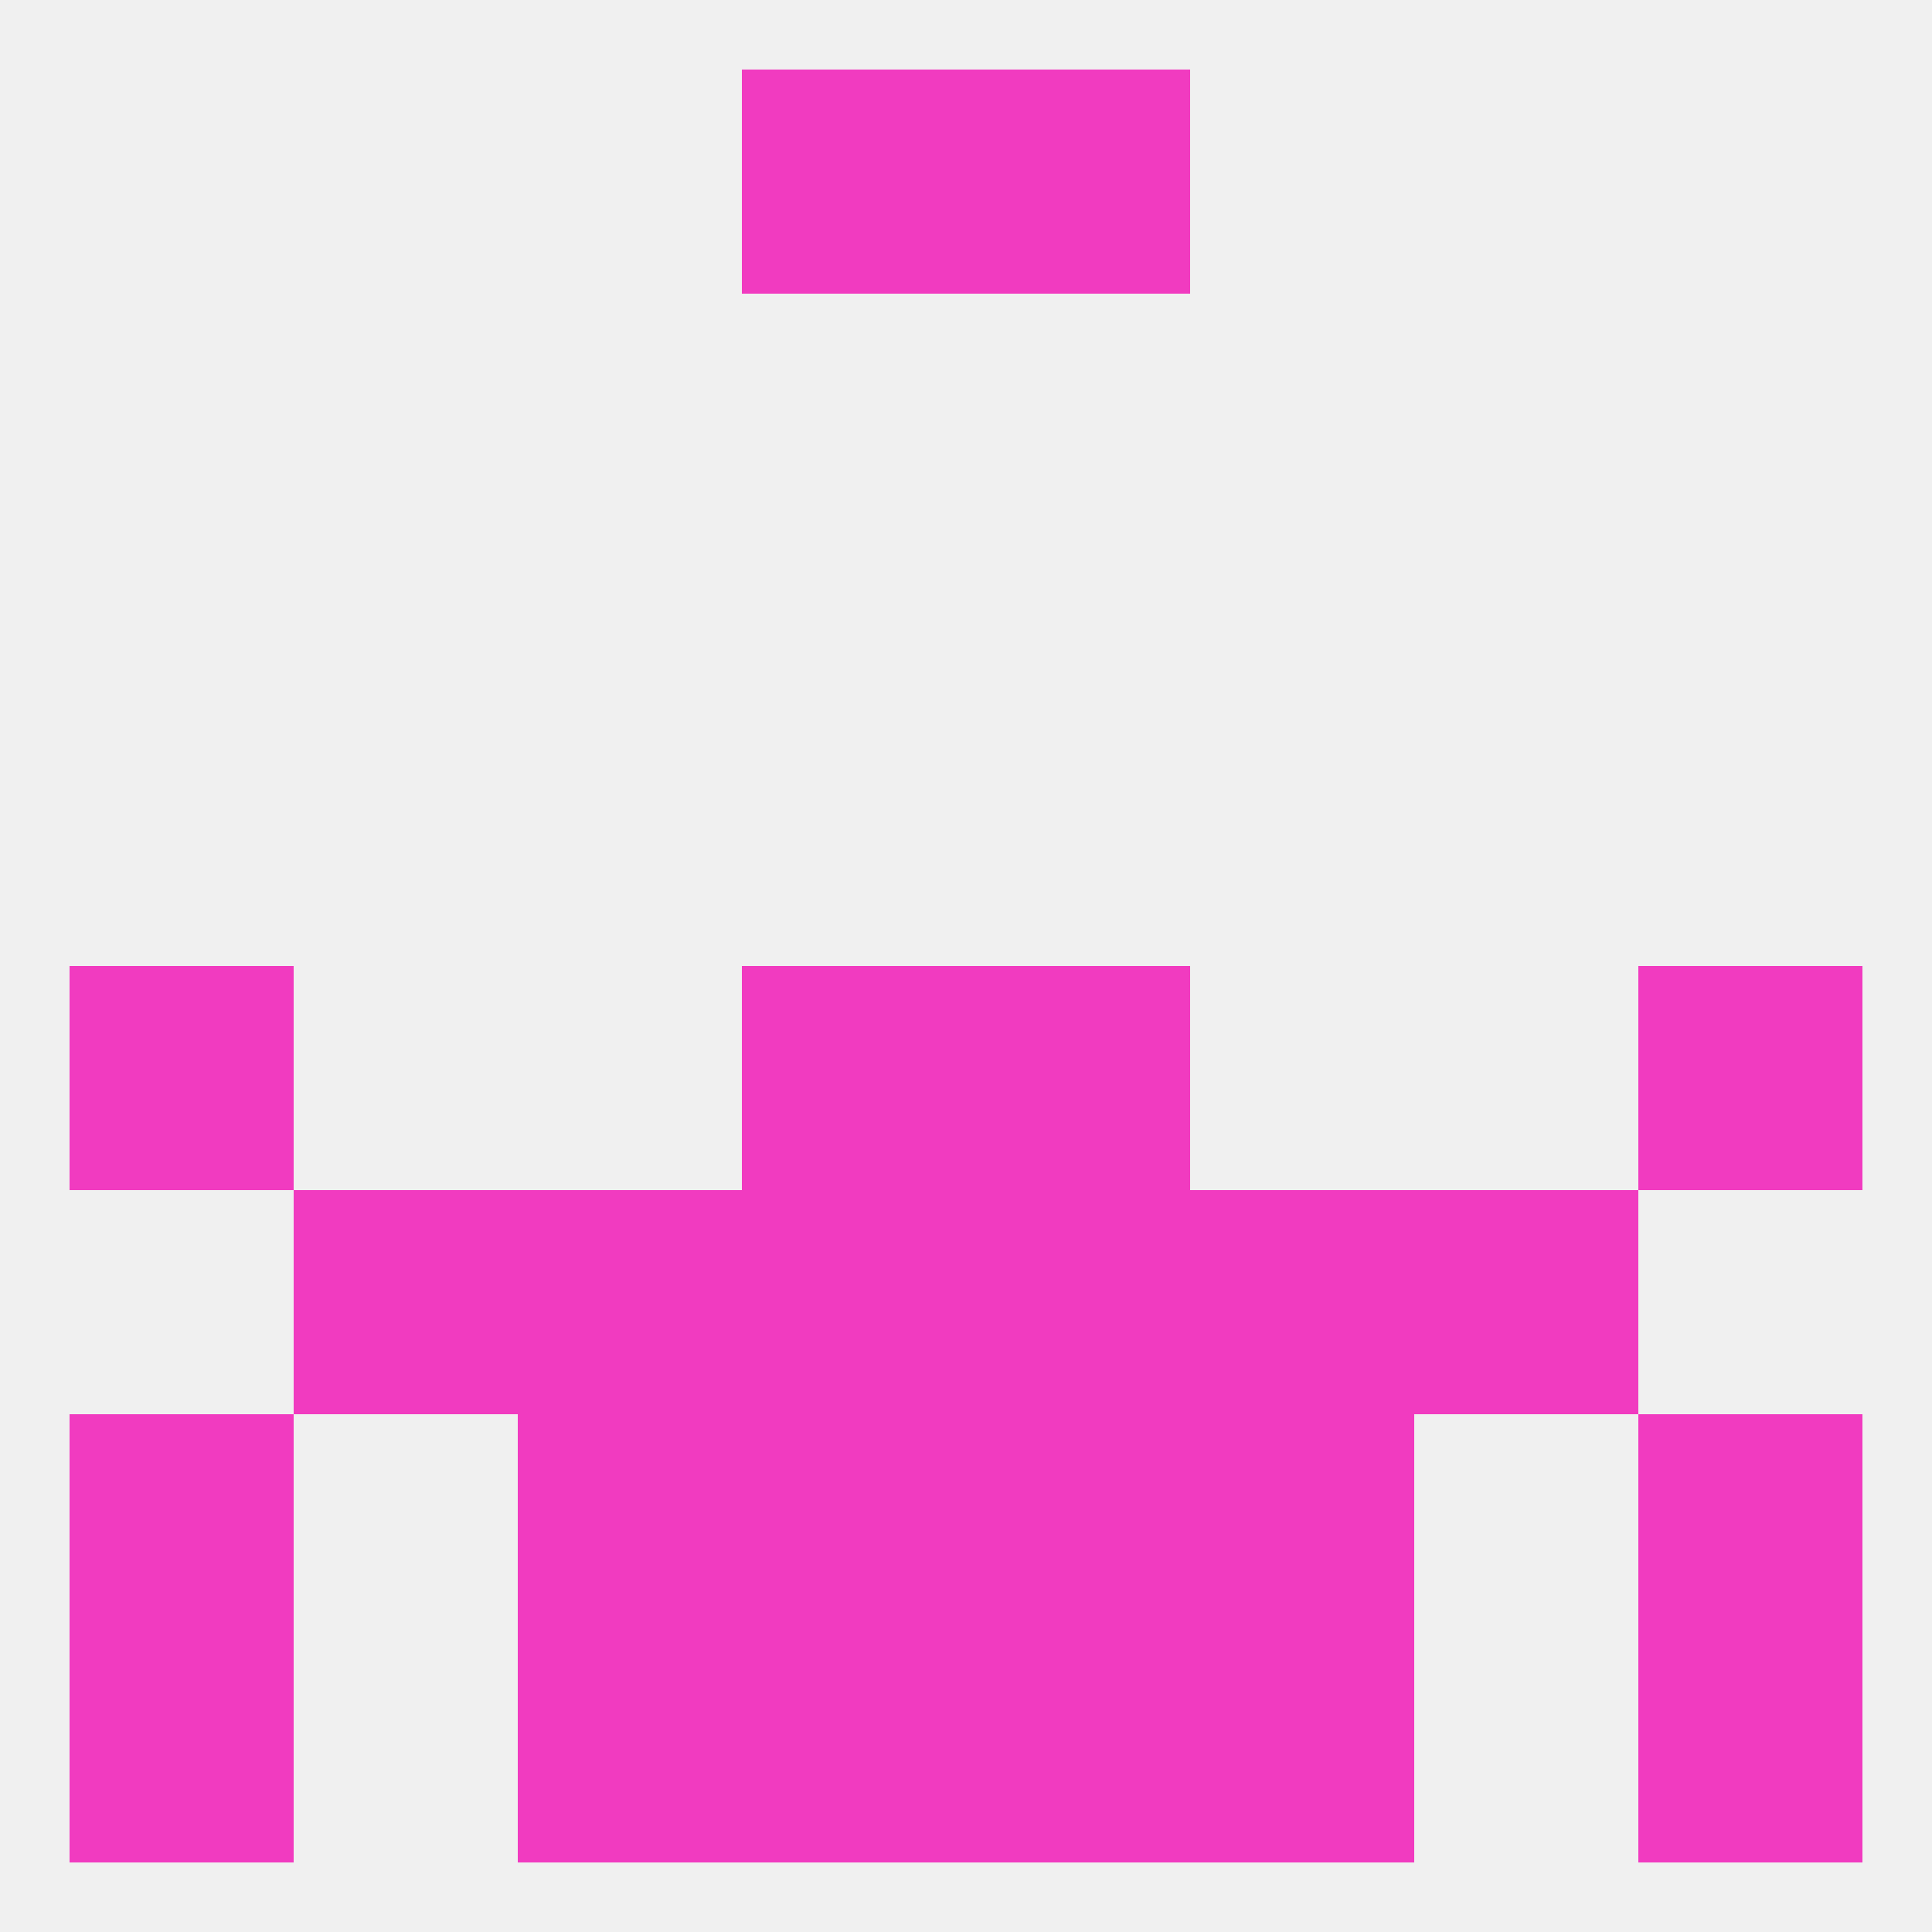
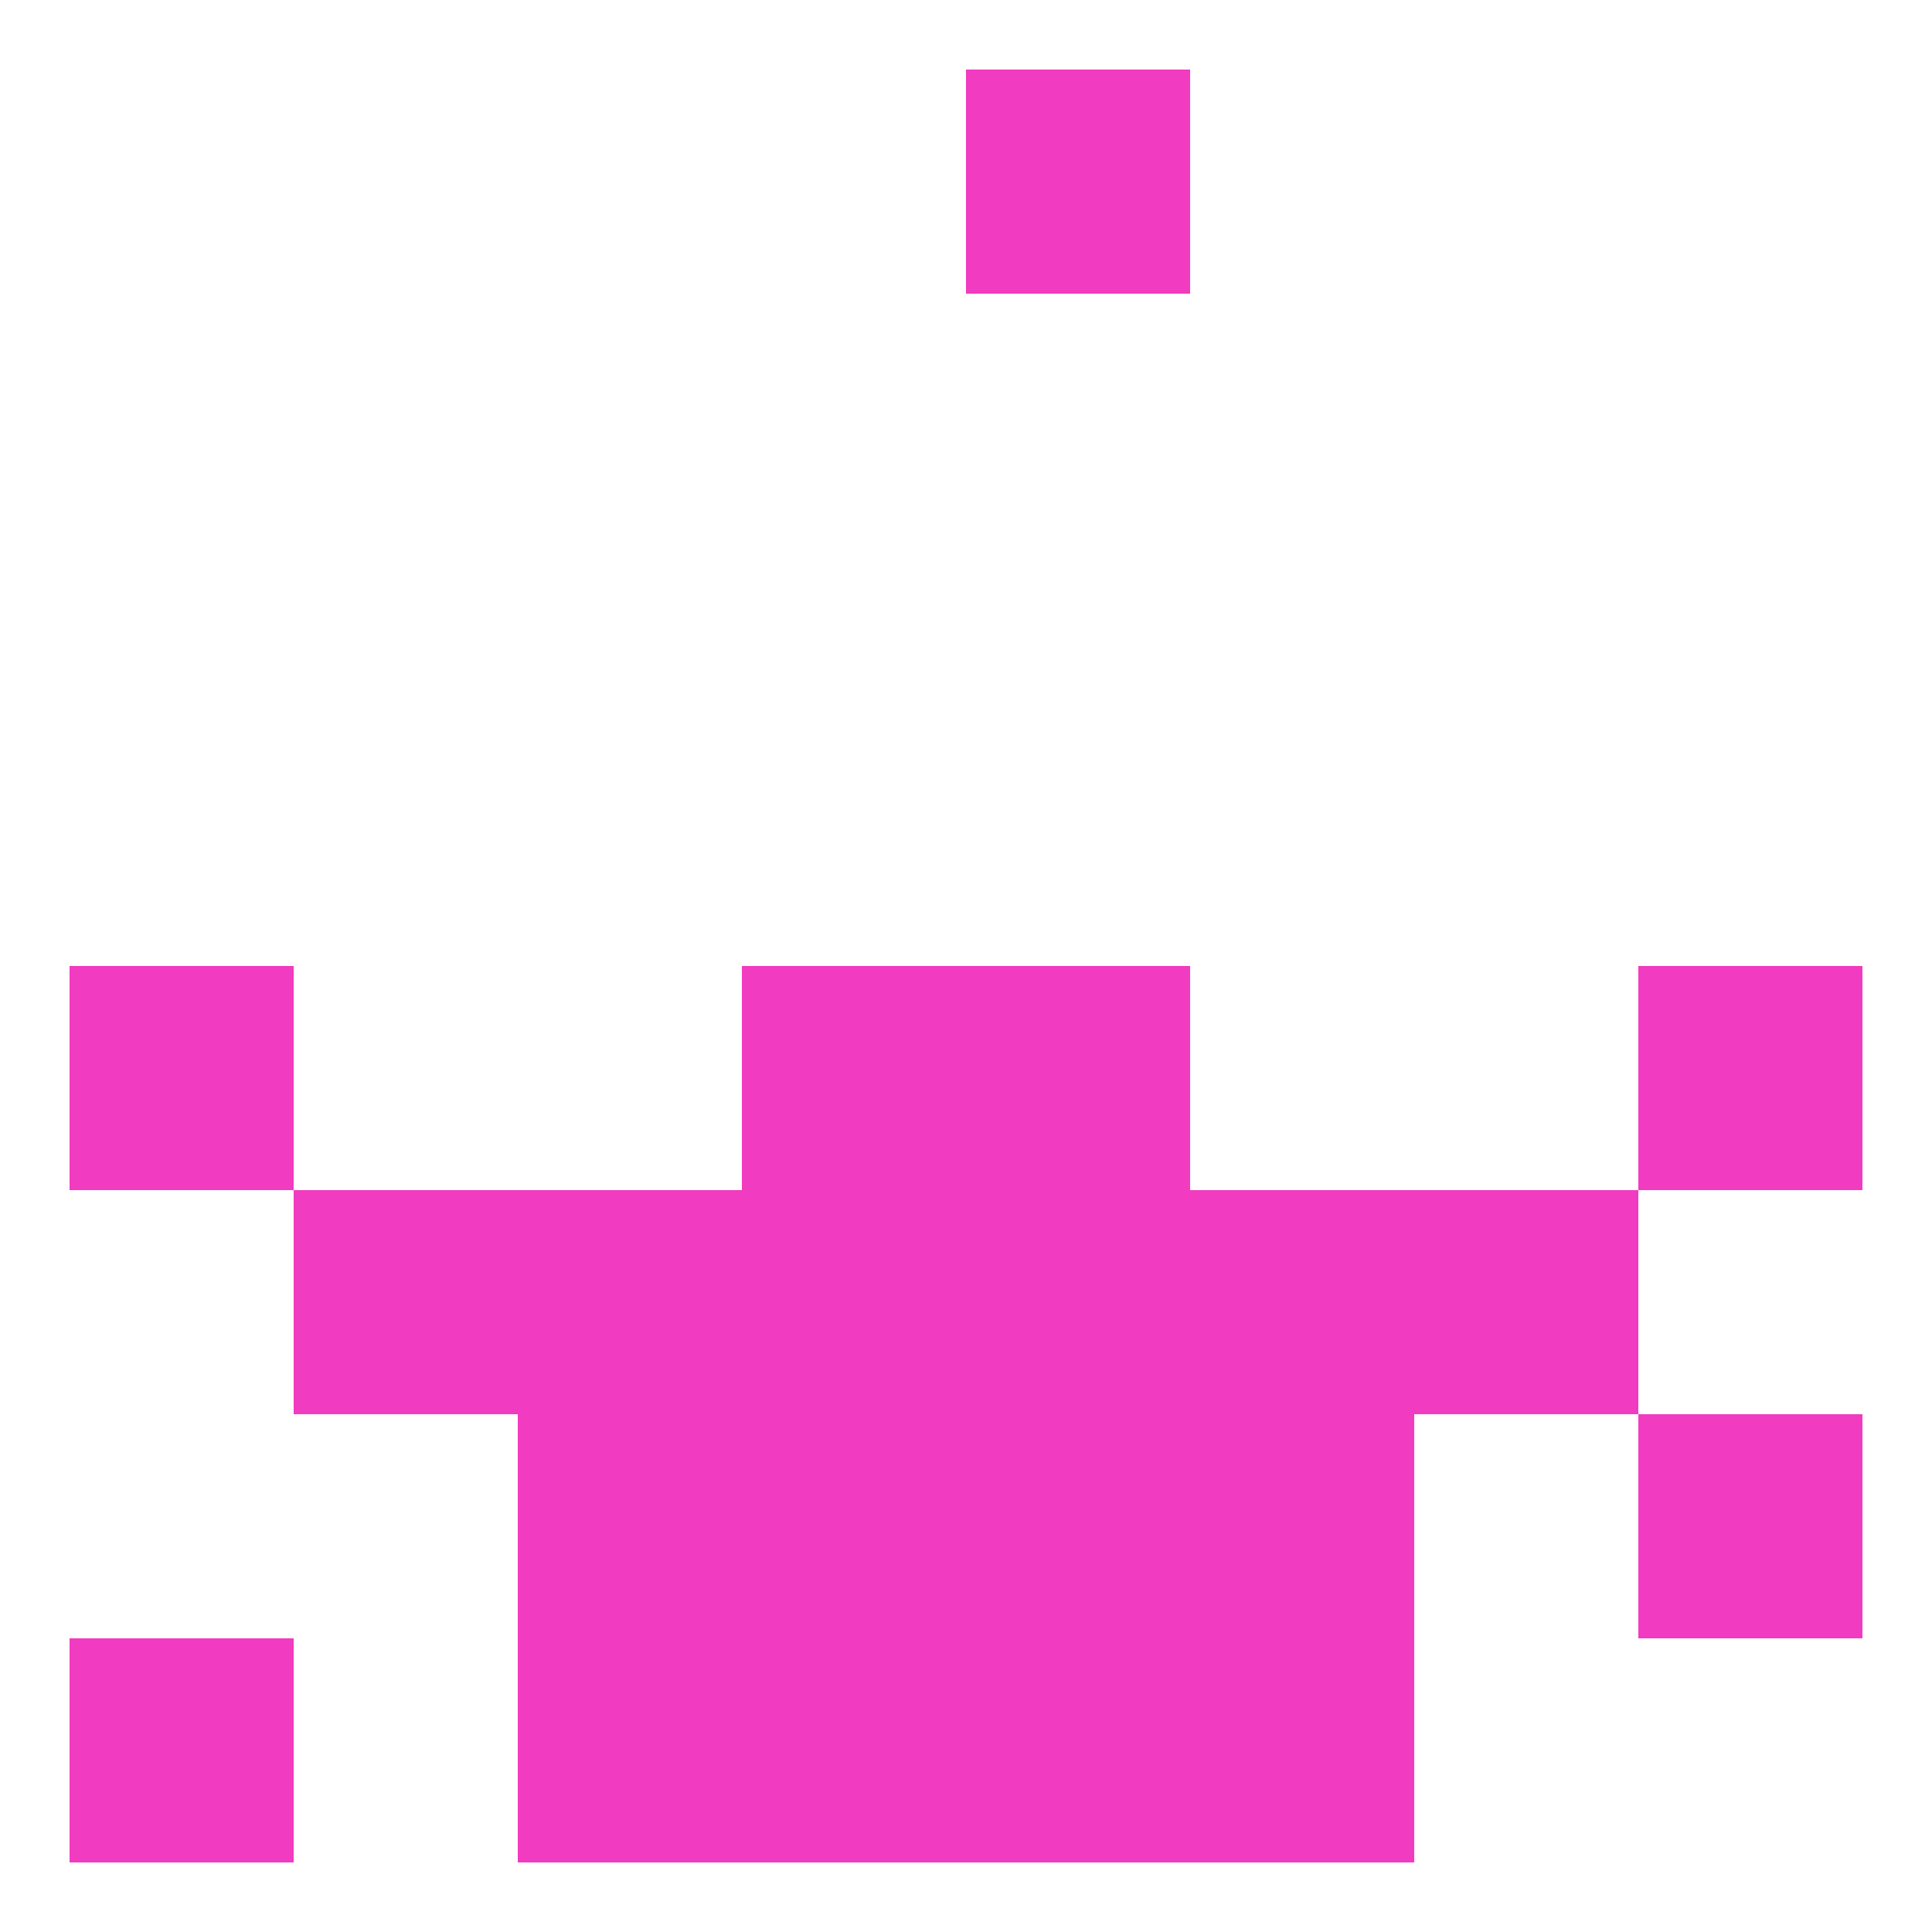
<svg xmlns="http://www.w3.org/2000/svg" version="1.1" baseprofile="full" width="250" height="250" viewBox="0 0 250 250">
-   <rect width="100%" height="100%" fill="rgba(240,240,240,255)" />
  <rect x="96" y="125" width="29" height="29" fill="rgba(241,59,192,255)" />
  <rect x="125" y="125" width="29" height="29" fill="rgba(241,59,192,255)" />
  <rect x="9" y="125" width="29" height="29" fill="rgba(241,59,192,255)" />
  <rect x="212" y="125" width="29" height="29" fill="rgba(241,59,192,255)" />
  <rect x="125" y="154" width="29" height="29" fill="rgba(241,59,192,255)" />
  <rect x="67" y="154" width="29" height="29" fill="rgba(241,59,192,255)" />
  <rect x="154" y="154" width="29" height="29" fill="rgba(241,59,192,255)" />
  <rect x="38" y="154" width="29" height="29" fill="rgba(241,59,192,255)" />
  <rect x="183" y="154" width="29" height="29" fill="rgba(241,59,192,255)" />
  <rect x="96" y="154" width="29" height="29" fill="rgba(241,59,192,255)" />
-   <rect x="9" y="183" width="29" height="29" fill="rgba(241,59,192,255)" />
  <rect x="212" y="183" width="29" height="29" fill="rgba(241,59,192,255)" />
  <rect x="96" y="183" width="29" height="29" fill="rgba(241,59,192,255)" />
  <rect x="125" y="183" width="29" height="29" fill="rgba(241,59,192,255)" />
  <rect x="67" y="183" width="29" height="29" fill="rgba(241,59,192,255)" />
  <rect x="154" y="183" width="29" height="29" fill="rgba(241,59,192,255)" />
  <rect x="96" y="212" width="29" height="29" fill="rgba(241,59,192,255)" />
  <rect x="125" y="212" width="29" height="29" fill="rgba(241,59,192,255)" />
  <rect x="9" y="212" width="29" height="29" fill="rgba(241,59,192,255)" />
-   <rect x="212" y="212" width="29" height="29" fill="rgba(241,59,192,255)" />
  <rect x="67" y="212" width="29" height="29" fill="rgba(241,59,192,255)" />
  <rect x="154" y="212" width="29" height="29" fill="rgba(241,59,192,255)" />
  <rect x="125" y="9" width="29" height="29" fill="rgba(241,59,192,255)" />
-   <rect x="96" y="9" width="29" height="29" fill="rgba(241,59,192,255)" />
</svg>